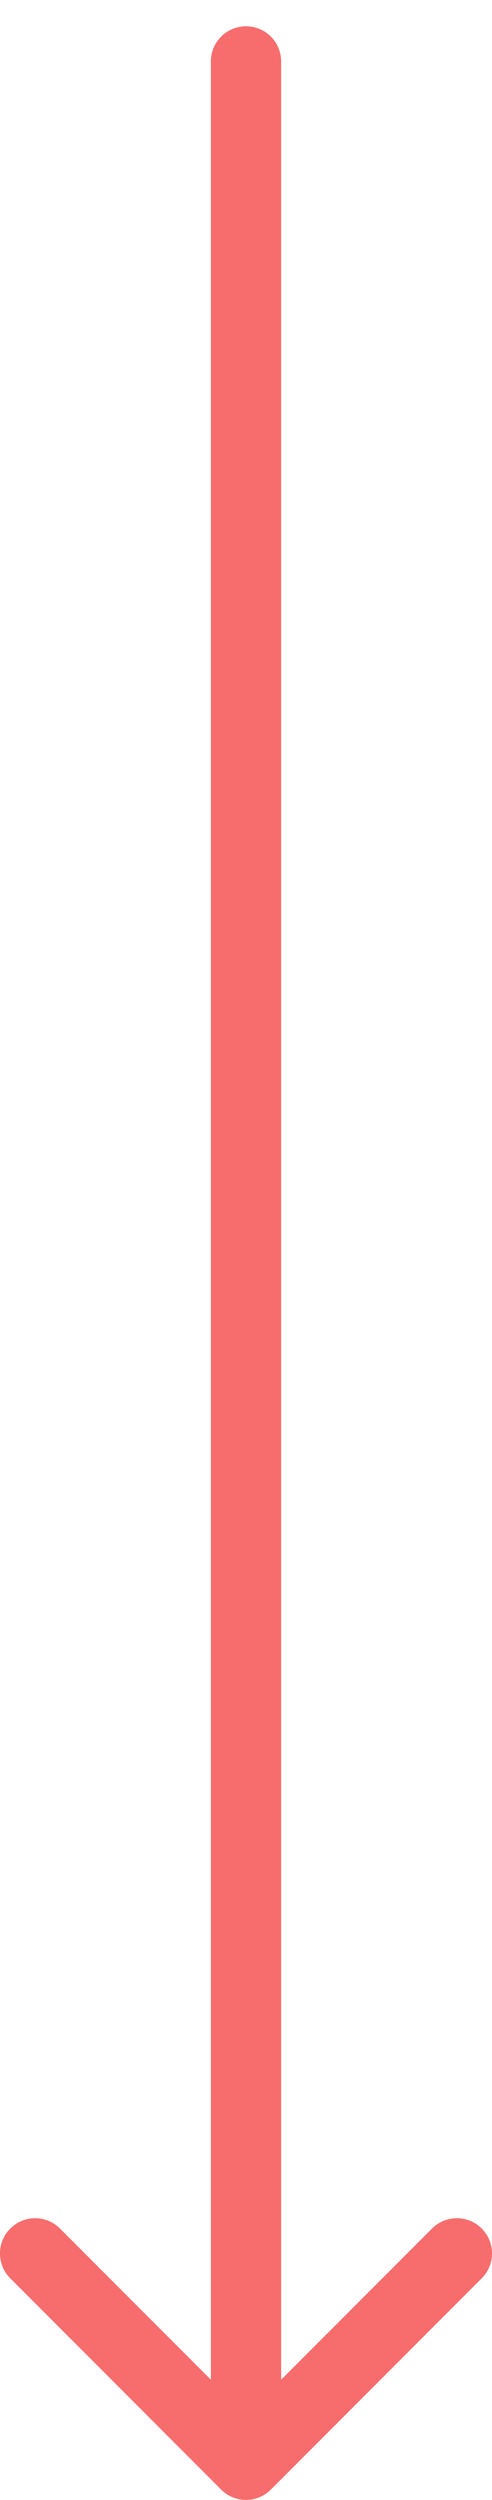
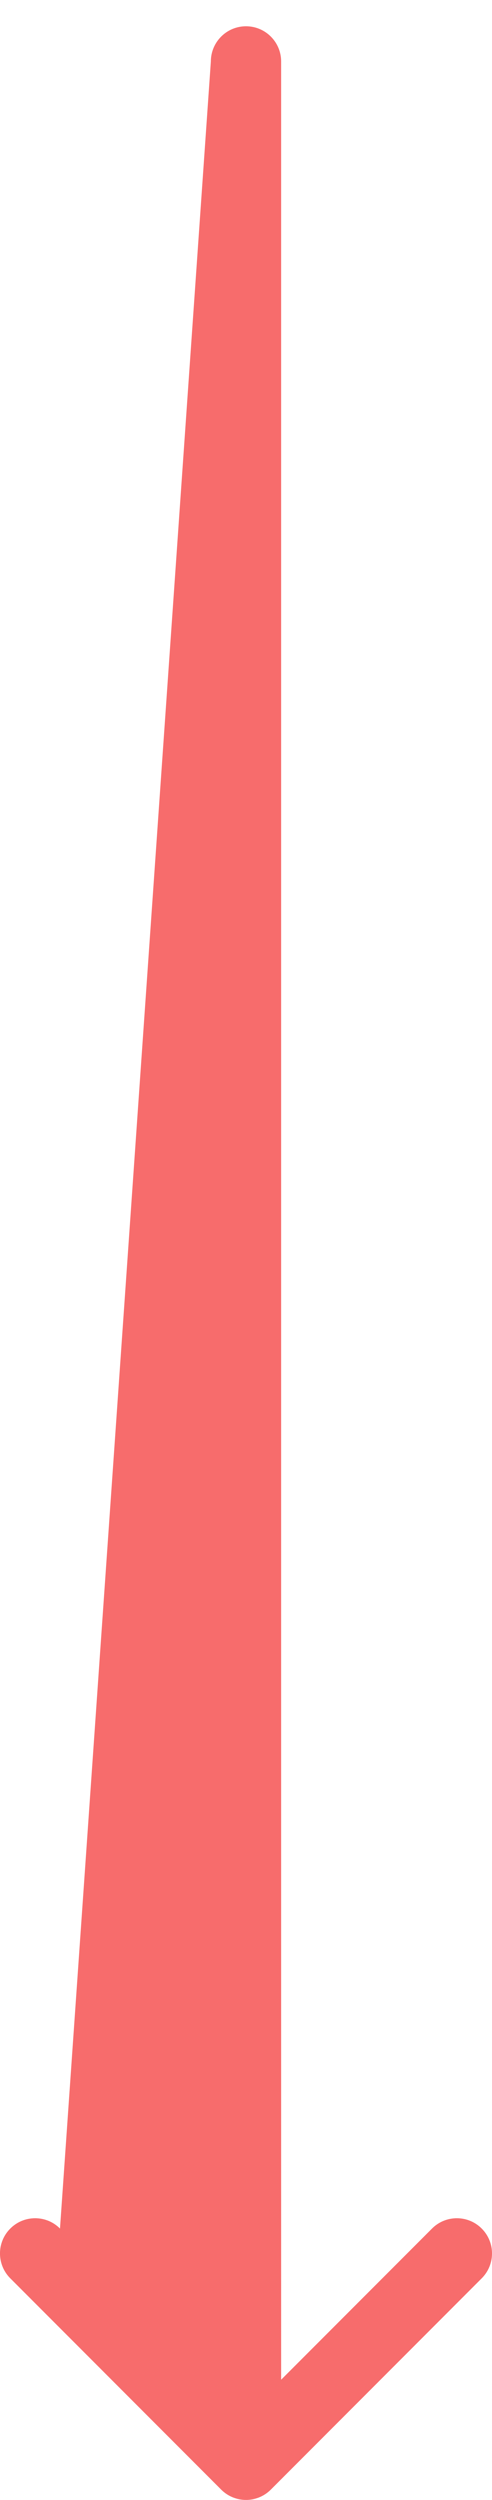
<svg xmlns="http://www.w3.org/2000/svg" width="14" height="71" viewBox="0 0 14 71">
-   <path fill="#F76C6C" d="M7,66.586 L11.293,62.293 C11.683,61.902 12.317,61.902 12.707,62.293 C13.098,62.683 13.098,63.317 12.707,63.707 L6.707,69.707 C6.317,70.098 5.683,70.098 5.293,69.707 L-0.707,63.707 C-1.098,63.317 -1.098,62.683 -0.707,62.293 C-0.317,61.902 0.317,61.902 0.707,62.293 L5,66.586 L5,0.746 C5,0.194 5.448,-0.254 6,-0.254 C6.552,-0.254 7,0.194 7,0.746 L7,66.586 Z" transform="translate(1 1)" />
+   <path fill="#F76C6C" d="M7,66.586 L11.293,62.293 C11.683,61.902 12.317,61.902 12.707,62.293 C13.098,62.683 13.098,63.317 12.707,63.707 L6.707,69.707 C6.317,70.098 5.683,70.098 5.293,69.707 L-0.707,63.707 C-1.098,63.317 -1.098,62.683 -0.707,62.293 C-0.317,61.902 0.317,61.902 0.707,62.293 L5,0.746 C5,0.194 5.448,-0.254 6,-0.254 C6.552,-0.254 7,0.194 7,0.746 L7,66.586 Z" transform="translate(1 1)" />
</svg>